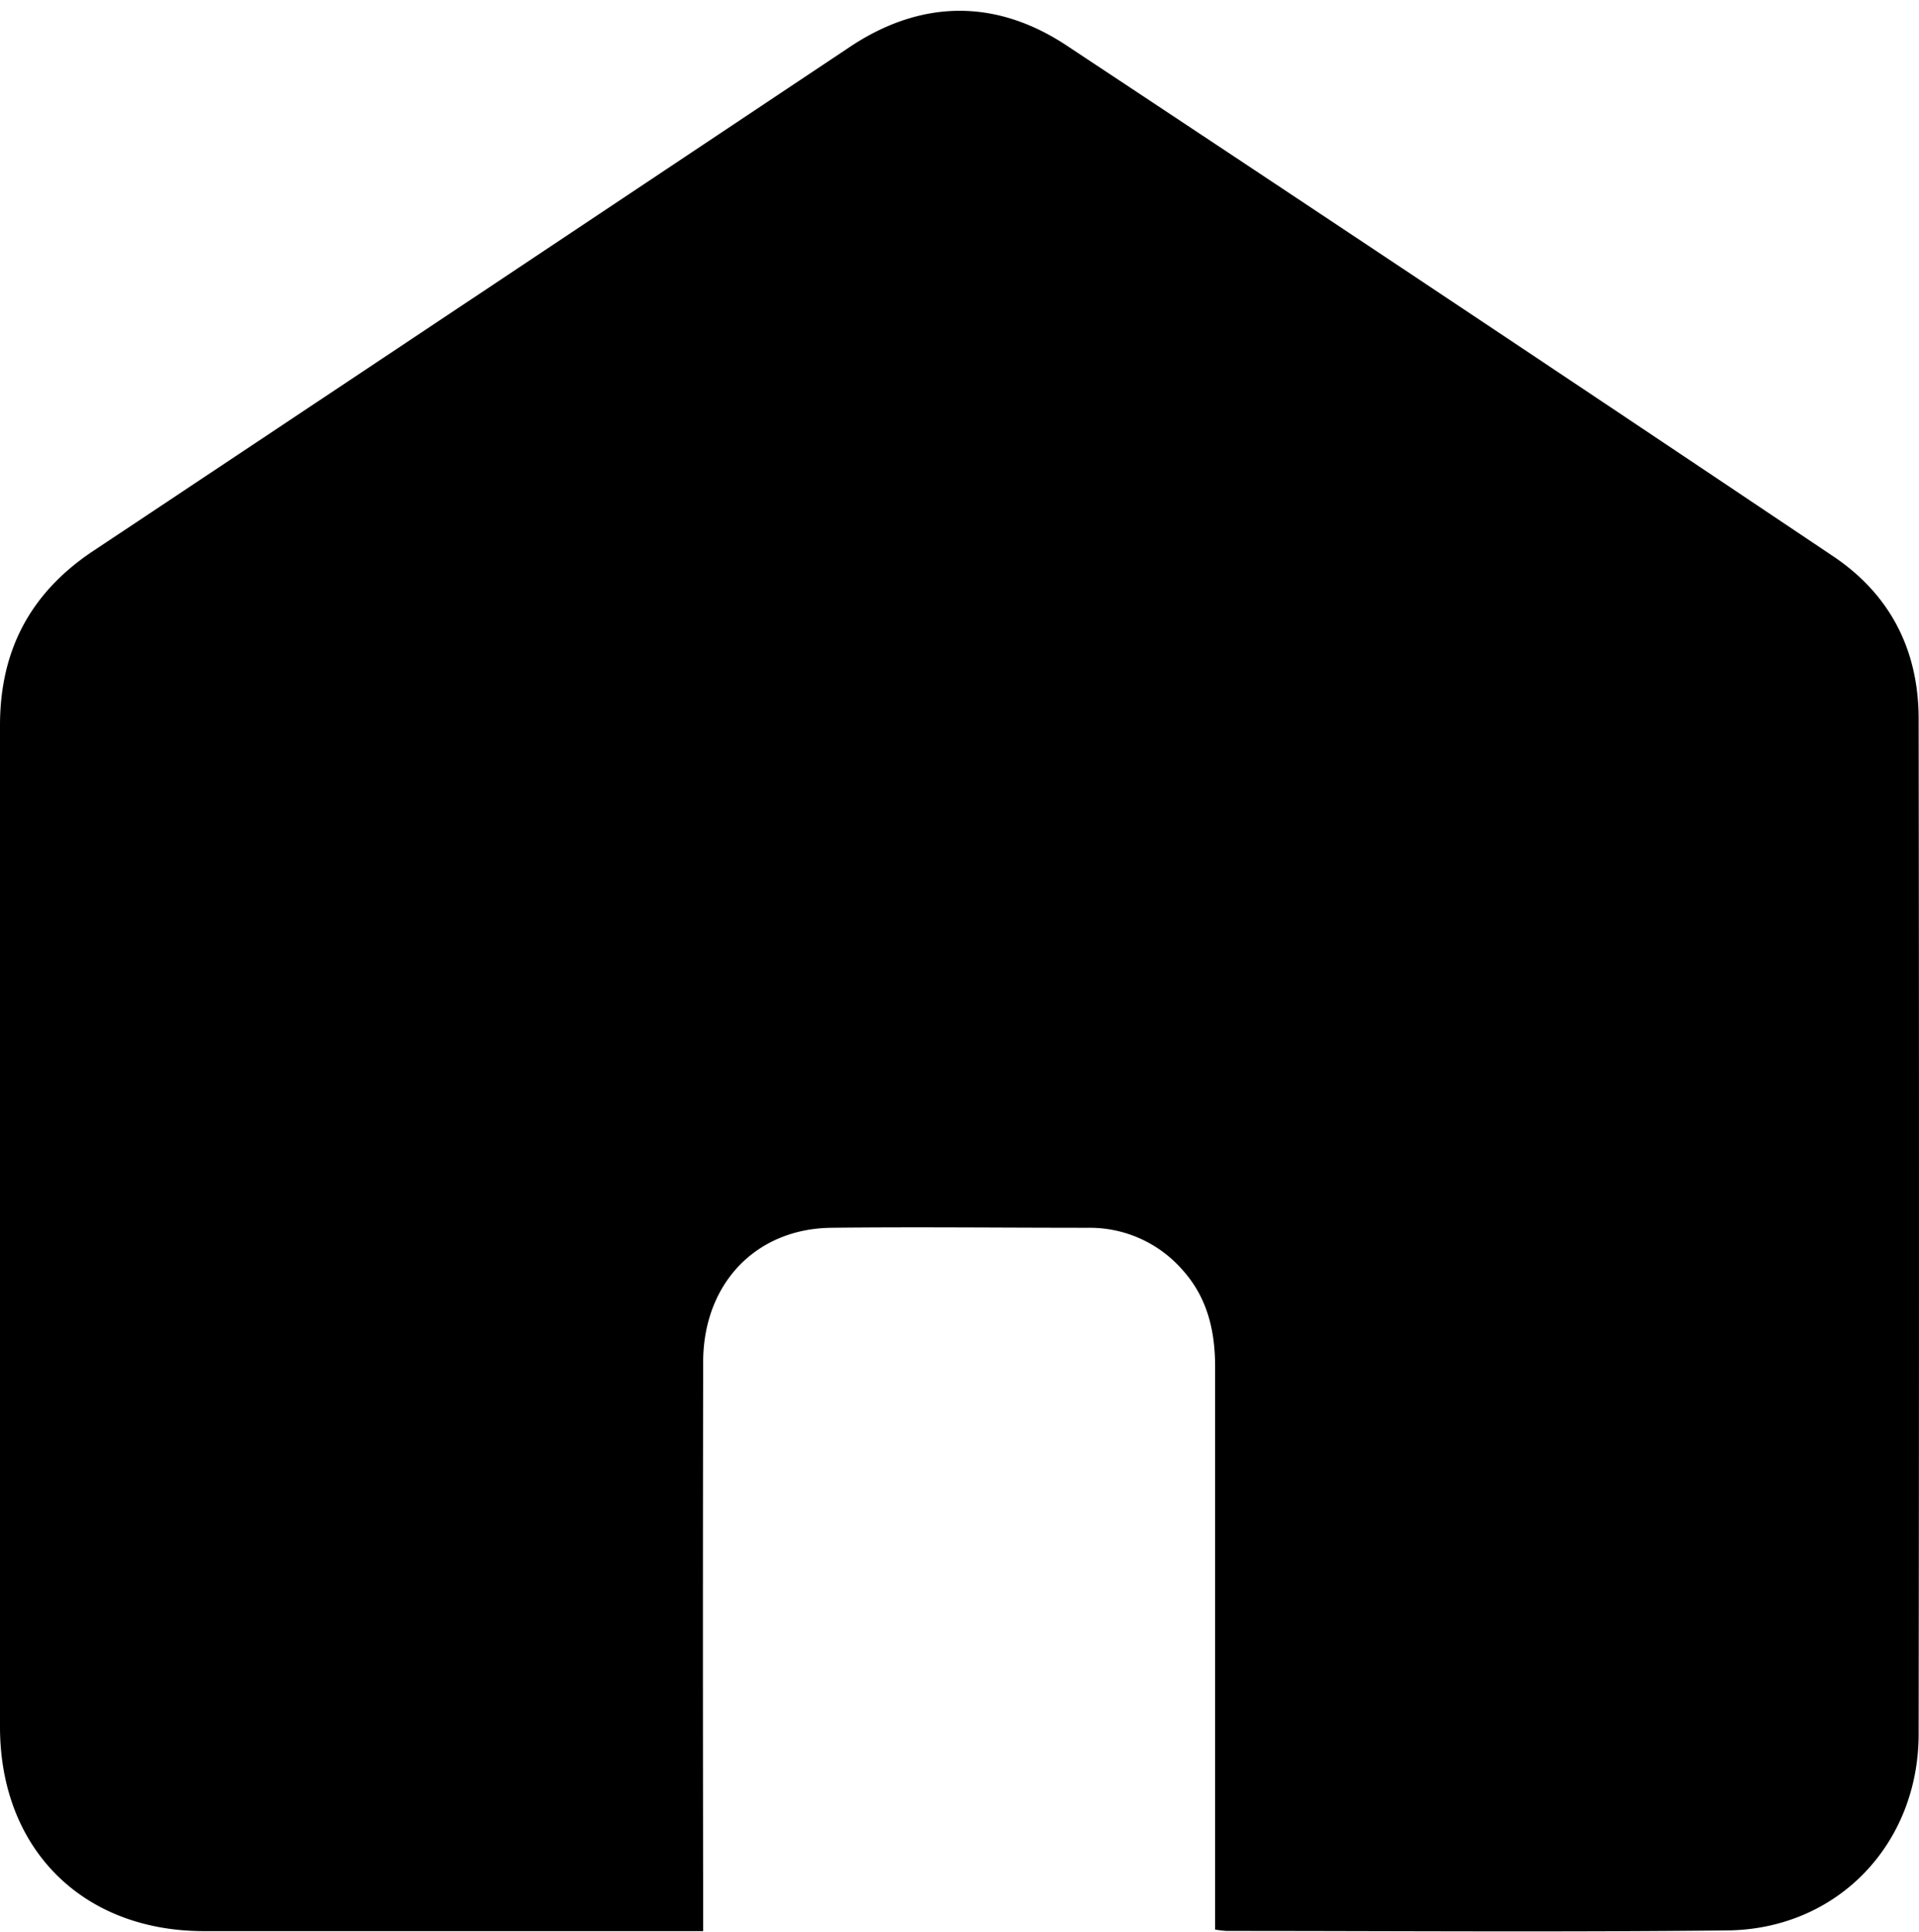
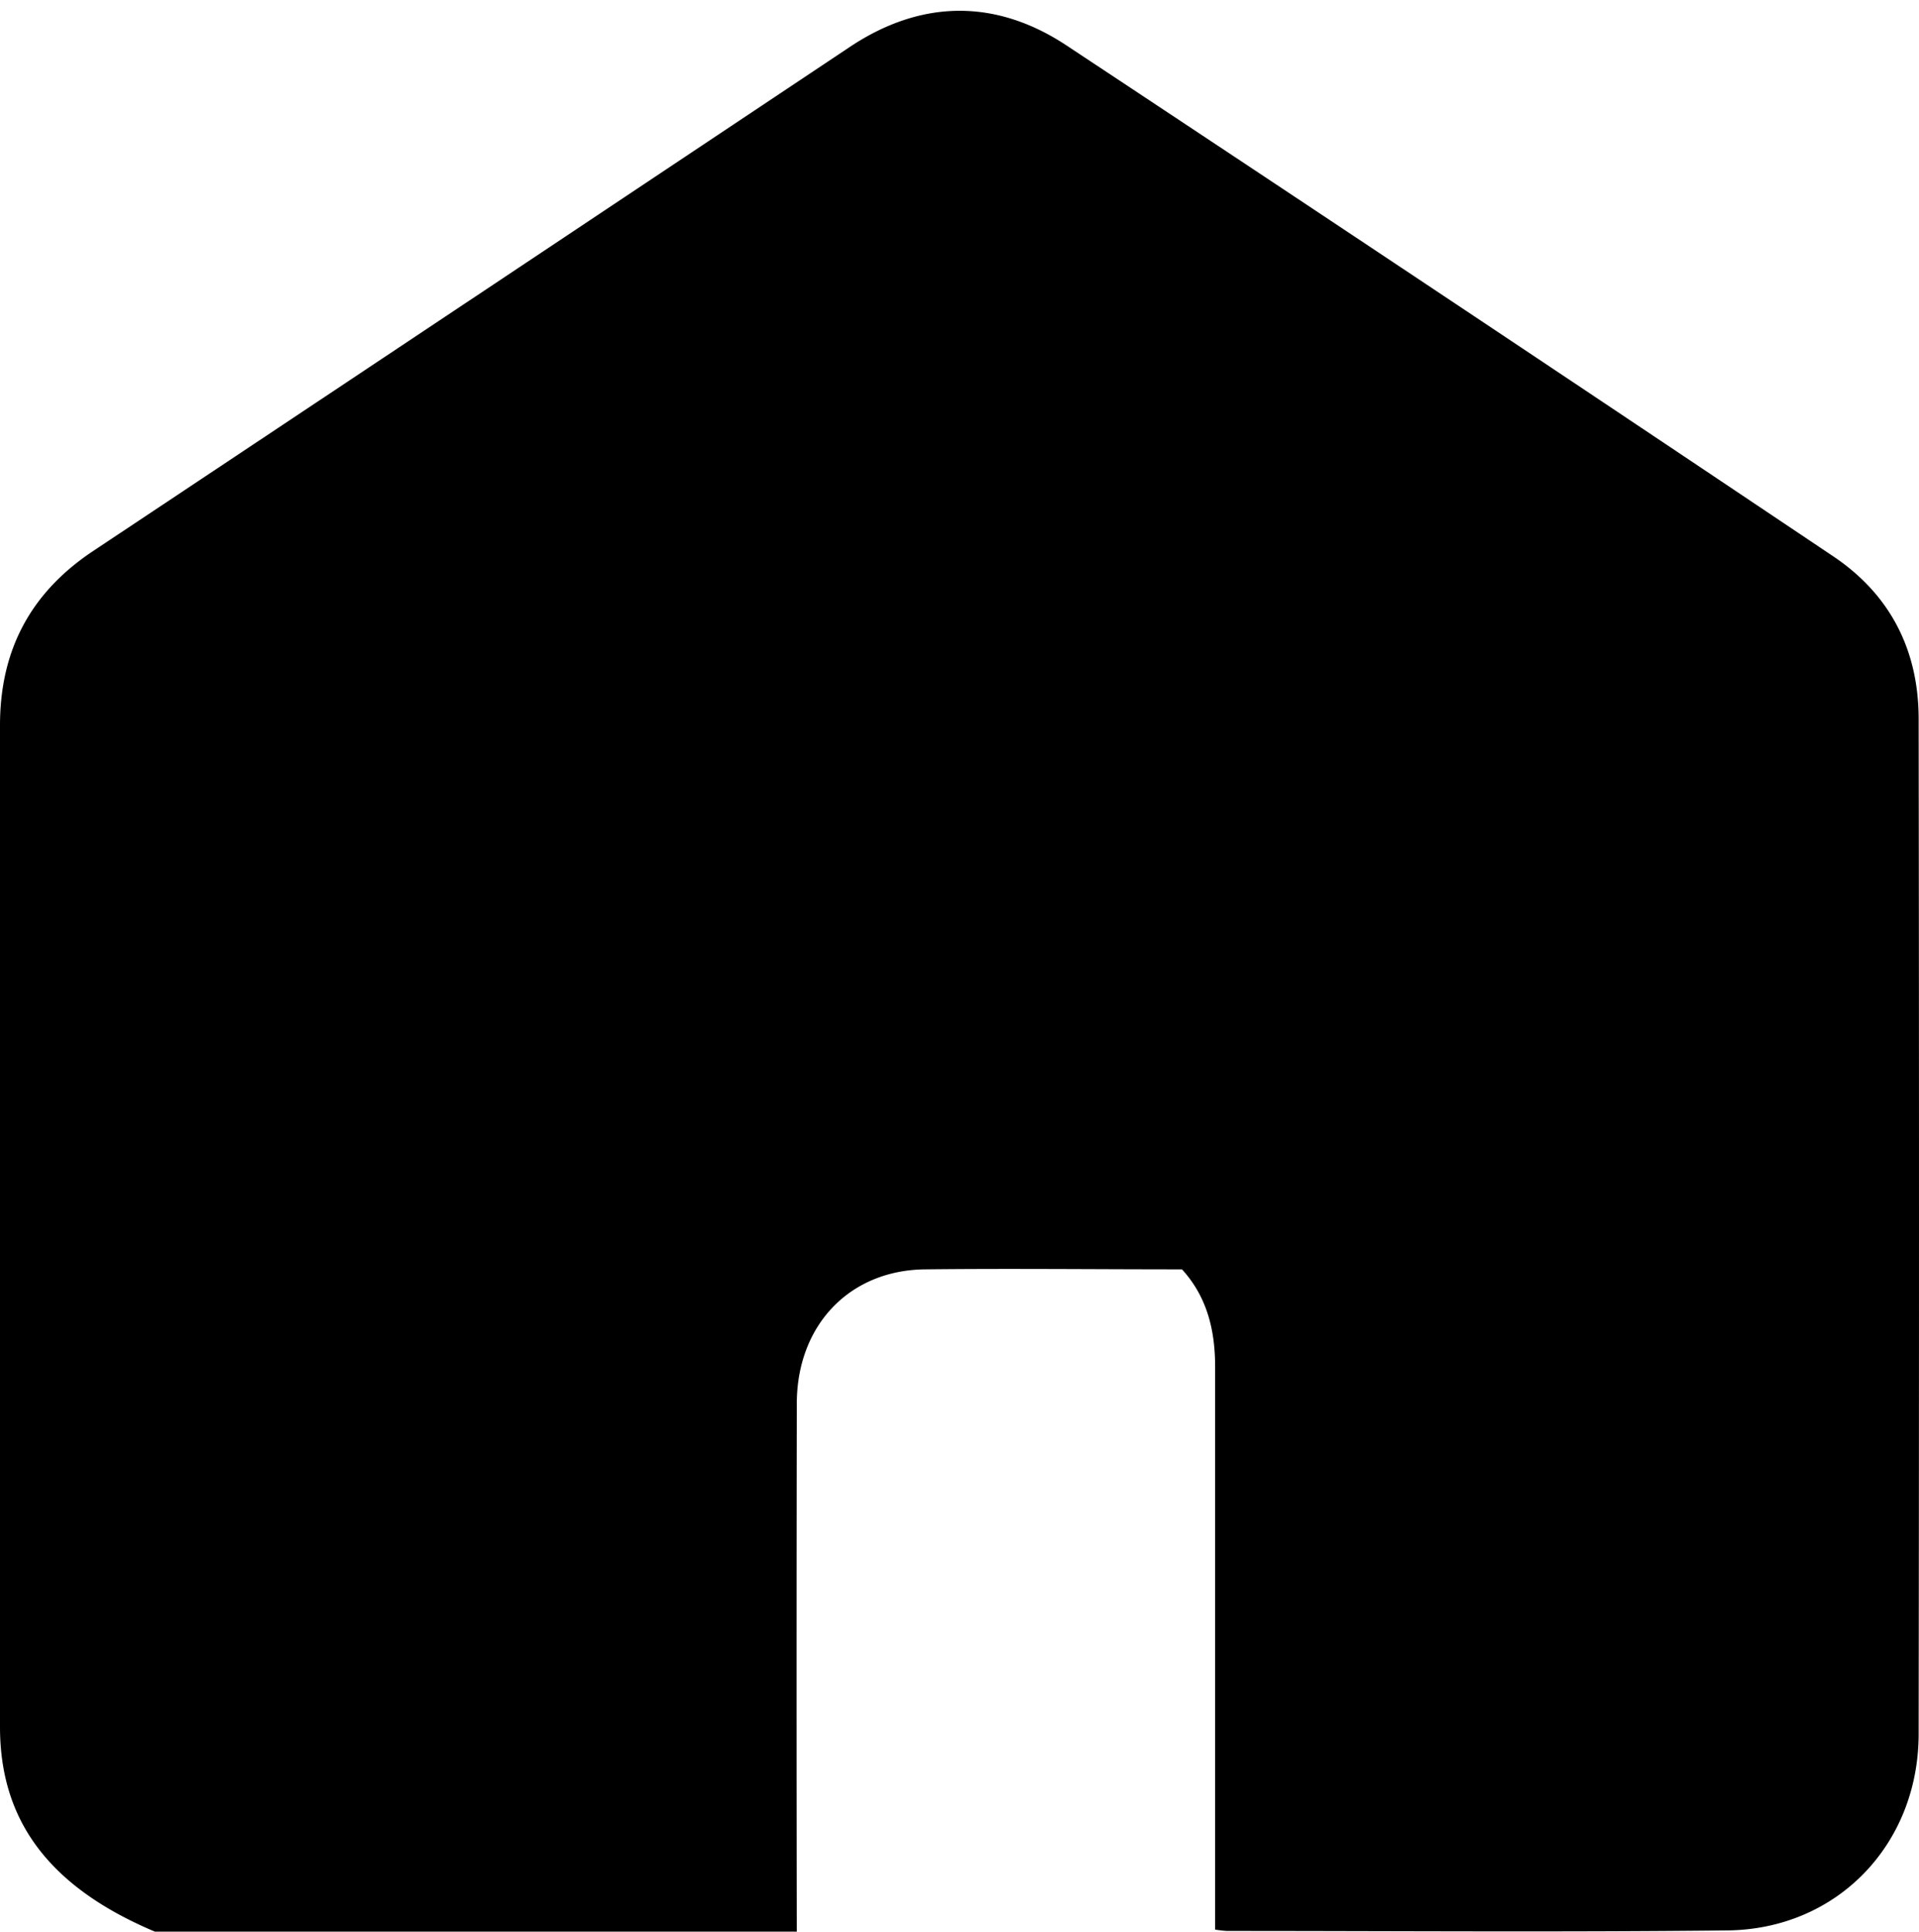
<svg xmlns="http://www.w3.org/2000/svg" id="Слой_1" data-name="Слой 1" viewBox="0 0 323.21 325.35">
  <title>sort</title>
-   <path d="M204.66,325v-4.39q0-45.19,0-90.39c0-6.16-1.34-11.77-5.58-16.42a20.73,20.73,0,0,0-15.77-7c-14.45,0-28.9-.16-43.34,0-12.73.17-21.51,9.46-21.54,22.58q-.08,45.71,0,91.4v4.48h-3.8q-40.15,0-80.3,0C13.85,325.25,0,311.37,0,290.86q0-84.35,0-168.68C0,109.51,5.14,99.82,15.7,92.8Q79.43,50.4,143.11,7.92c12-8,24.55-8.19,36.56-.24q64.67,42.8,129.06,86c9.64,6.45,14.4,15.82,14.42,27.35q.12,85.52,0,171c0,18.62-13.72,32.9-32.18,33.11-28.11.31-56.22.09-84.33.09A17.69,17.69,0,0,1,204.66,325Z" />
+   <path d="M204.66,325v-4.39q0-45.19,0-90.39c0-6.16-1.34-11.77-5.58-16.42c-14.45,0-28.9-.16-43.34,0-12.73.17-21.51,9.46-21.54,22.58q-.08,45.71,0,91.4v4.48h-3.8q-40.15,0-80.3,0C13.85,325.25,0,311.37,0,290.86q0-84.35,0-168.68C0,109.51,5.14,99.82,15.7,92.8Q79.43,50.4,143.11,7.92c12-8,24.55-8.19,36.56-.24q64.67,42.8,129.06,86c9.64,6.45,14.4,15.82,14.42,27.35q.12,85.52,0,171c0,18.62-13.72,32.9-32.18,33.11-28.11.31-56.22.09-84.33.09A17.69,17.69,0,0,1,204.66,325Z" />
</svg>